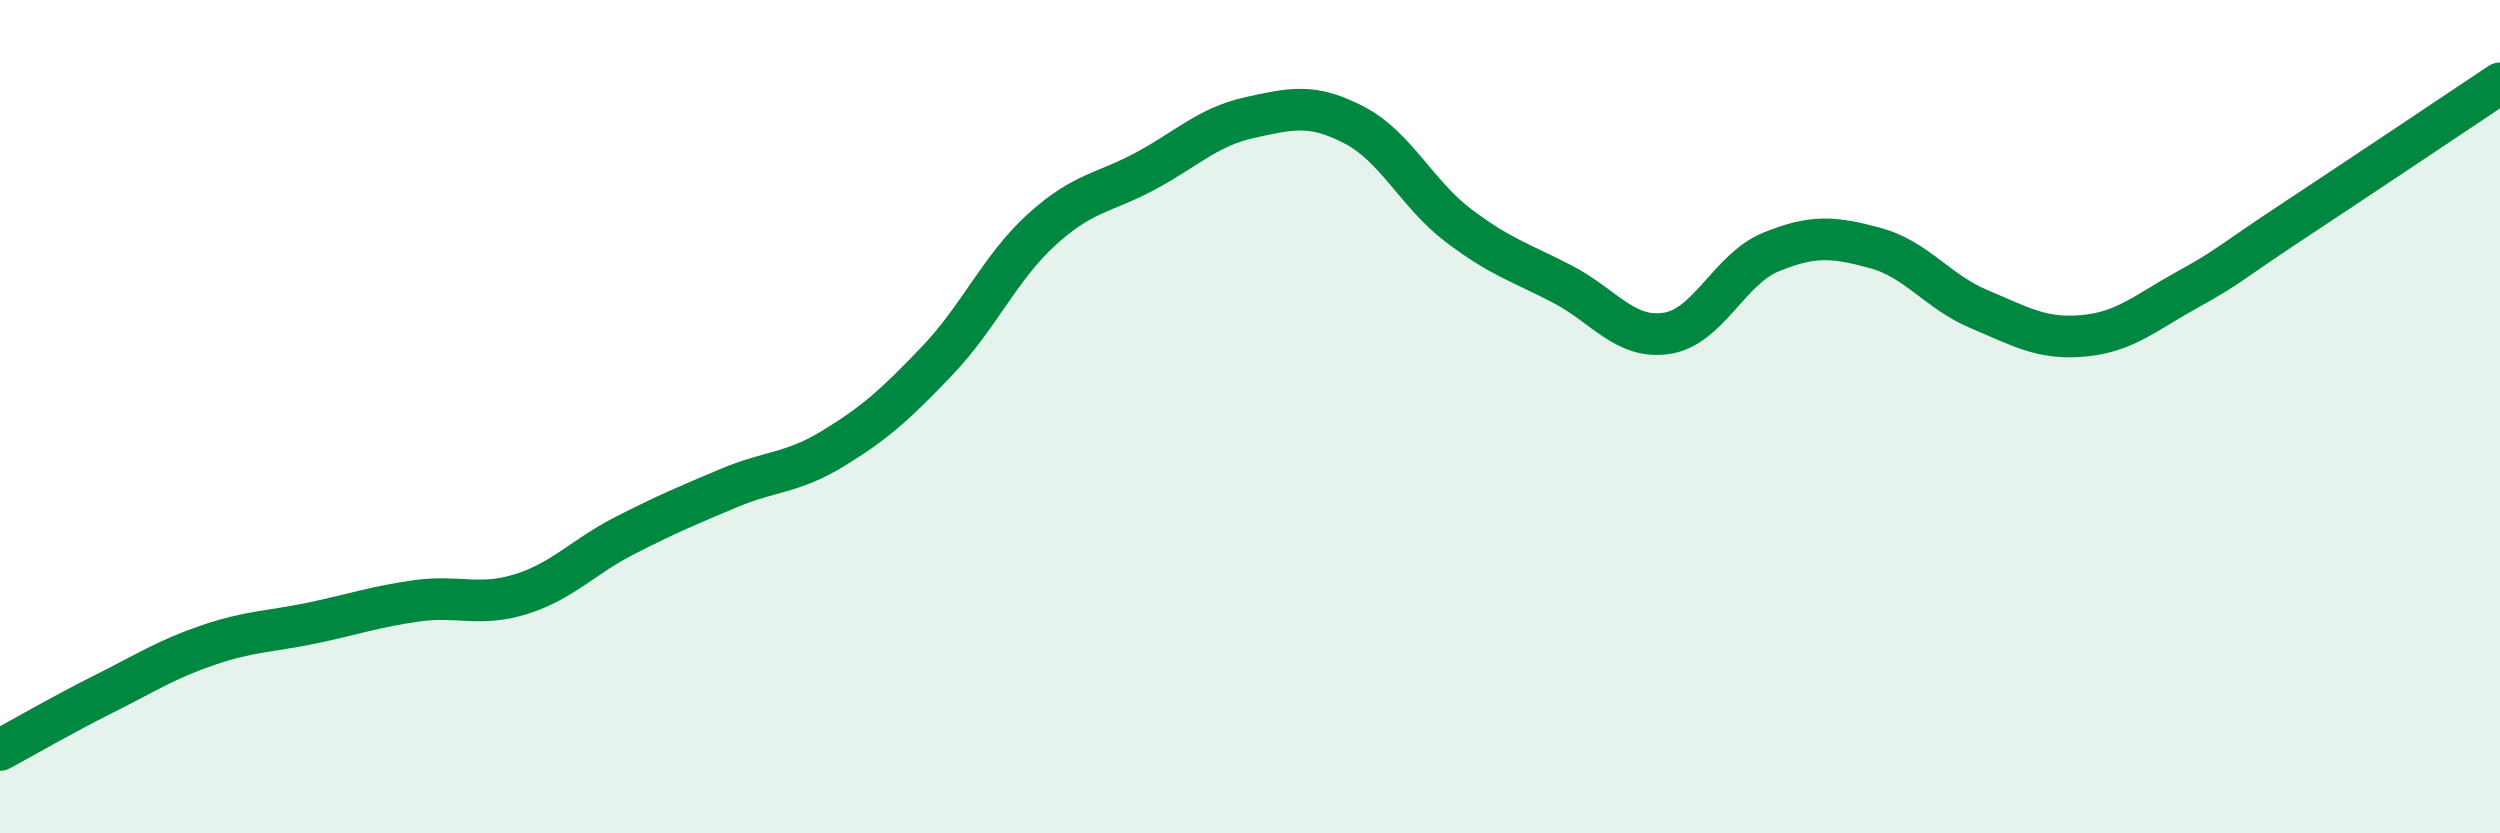
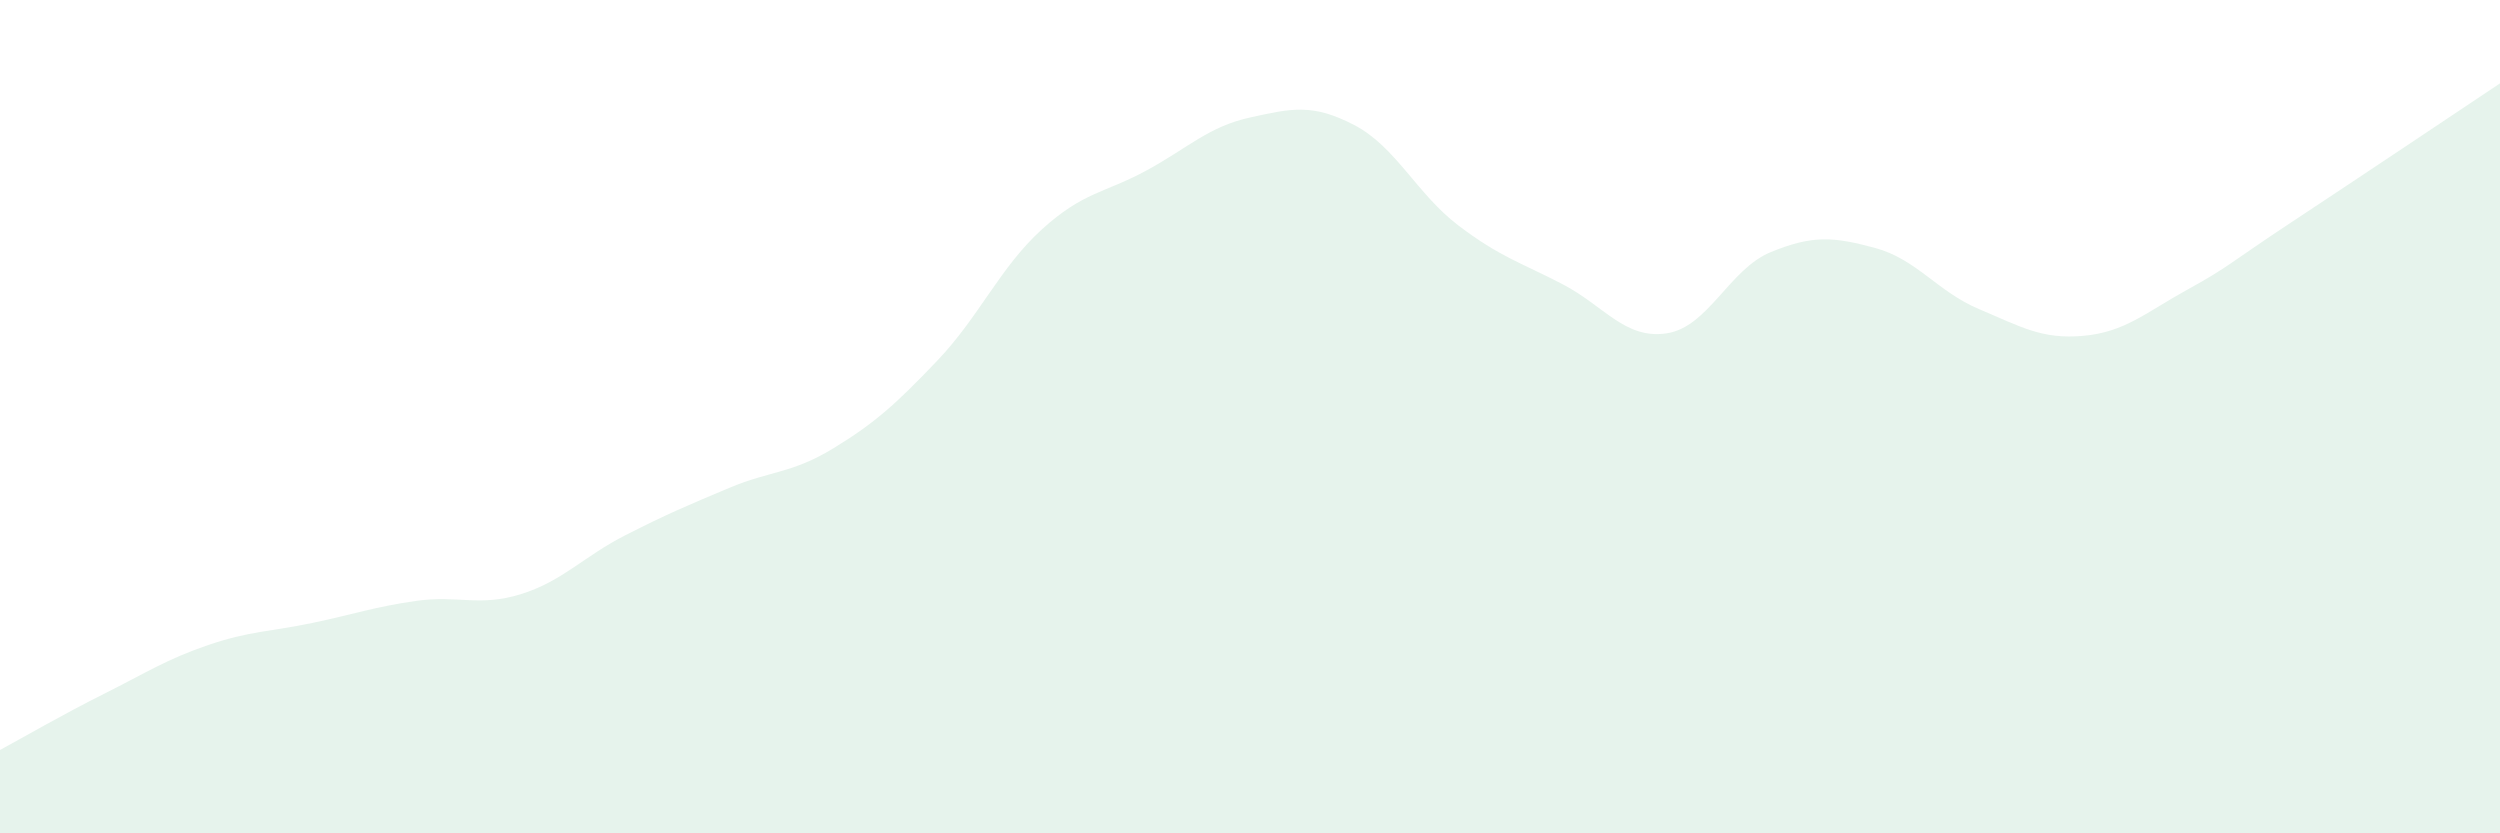
<svg xmlns="http://www.w3.org/2000/svg" width="60" height="20" viewBox="0 0 60 20">
  <path d="M 0,18 C 0.5,17.73 1.5,17.15 2.5,16.65 C 3.5,16.15 4,15.82 5,15.48 C 6,15.14 6.5,15.16 7.5,14.95 C 8.5,14.74 9,14.56 10,14.42 C 11,14.28 11.5,14.57 12.5,14.26 C 13.5,13.95 14,13.36 15,12.85 C 16,12.34 16.5,12.13 17.5,11.71 C 18.5,11.29 19,11.37 20,10.76 C 21,10.15 21.5,9.7 22.5,8.65 C 23.5,7.6 24,6.42 25,5.51 C 26,4.6 26.5,4.64 27.5,4.1 C 28.5,3.56 29,3.04 30,2.82 C 31,2.6 31.5,2.48 32.5,3 C 33.5,3.52 34,4.65 35,5.41 C 36,6.17 36.5,6.3 37.5,6.82 C 38.5,7.34 39,8.15 40,8 C 41,7.85 41.5,6.46 42.5,6.05 C 43.5,5.64 44,5.68 45,5.95 C 46,6.22 46.5,7 47.5,7.42 C 48.5,7.84 49,8.15 50,8.06 C 51,7.97 51.5,7.5 52.5,6.95 C 53.5,6.4 53.5,6.32 55,5.33 C 56.5,4.34 59,2.67 60,2L60 20L0 20Z" fill="#008740" opacity="0.1" stroke-linecap="round" stroke-linejoin="round" />
-   <path d="M 0,18 C 0.5,17.73 1.5,17.15 2.5,16.65 C 3.5,16.15 4,15.82 5,15.48 C 6,15.14 6.5,15.16 7.5,14.95 C 8.5,14.74 9,14.56 10,14.42 C 11,14.28 11.5,14.57 12.5,14.26 C 13.5,13.95 14,13.36 15,12.85 C 16,12.34 16.5,12.13 17.5,11.71 C 18.5,11.29 19,11.37 20,10.76 C 21,10.15 21.5,9.7 22.5,8.65 C 23.5,7.6 24,6.42 25,5.51 C 26,4.6 26.5,4.64 27.5,4.1 C 28.5,3.56 29,3.04 30,2.82 C 31,2.6 31.5,2.48 32.5,3 C 33.5,3.52 34,4.65 35,5.41 C 36,6.17 36.5,6.3 37.5,6.82 C 38.5,7.34 39,8.15 40,8 C 41,7.85 41.5,6.46 42.5,6.05 C 43.5,5.64 44,5.68 45,5.95 C 46,6.22 46.5,7 47.5,7.42 C 48.5,7.84 49,8.15 50,8.06 C 51,7.97 51.5,7.5 52.5,6.95 C 53.5,6.4 53.5,6.32 55,5.33 C 56.5,4.34 59,2.67 60,2" stroke="#008740" stroke-width="1" fill="none" stroke-linecap="round" stroke-linejoin="round" />
</svg>